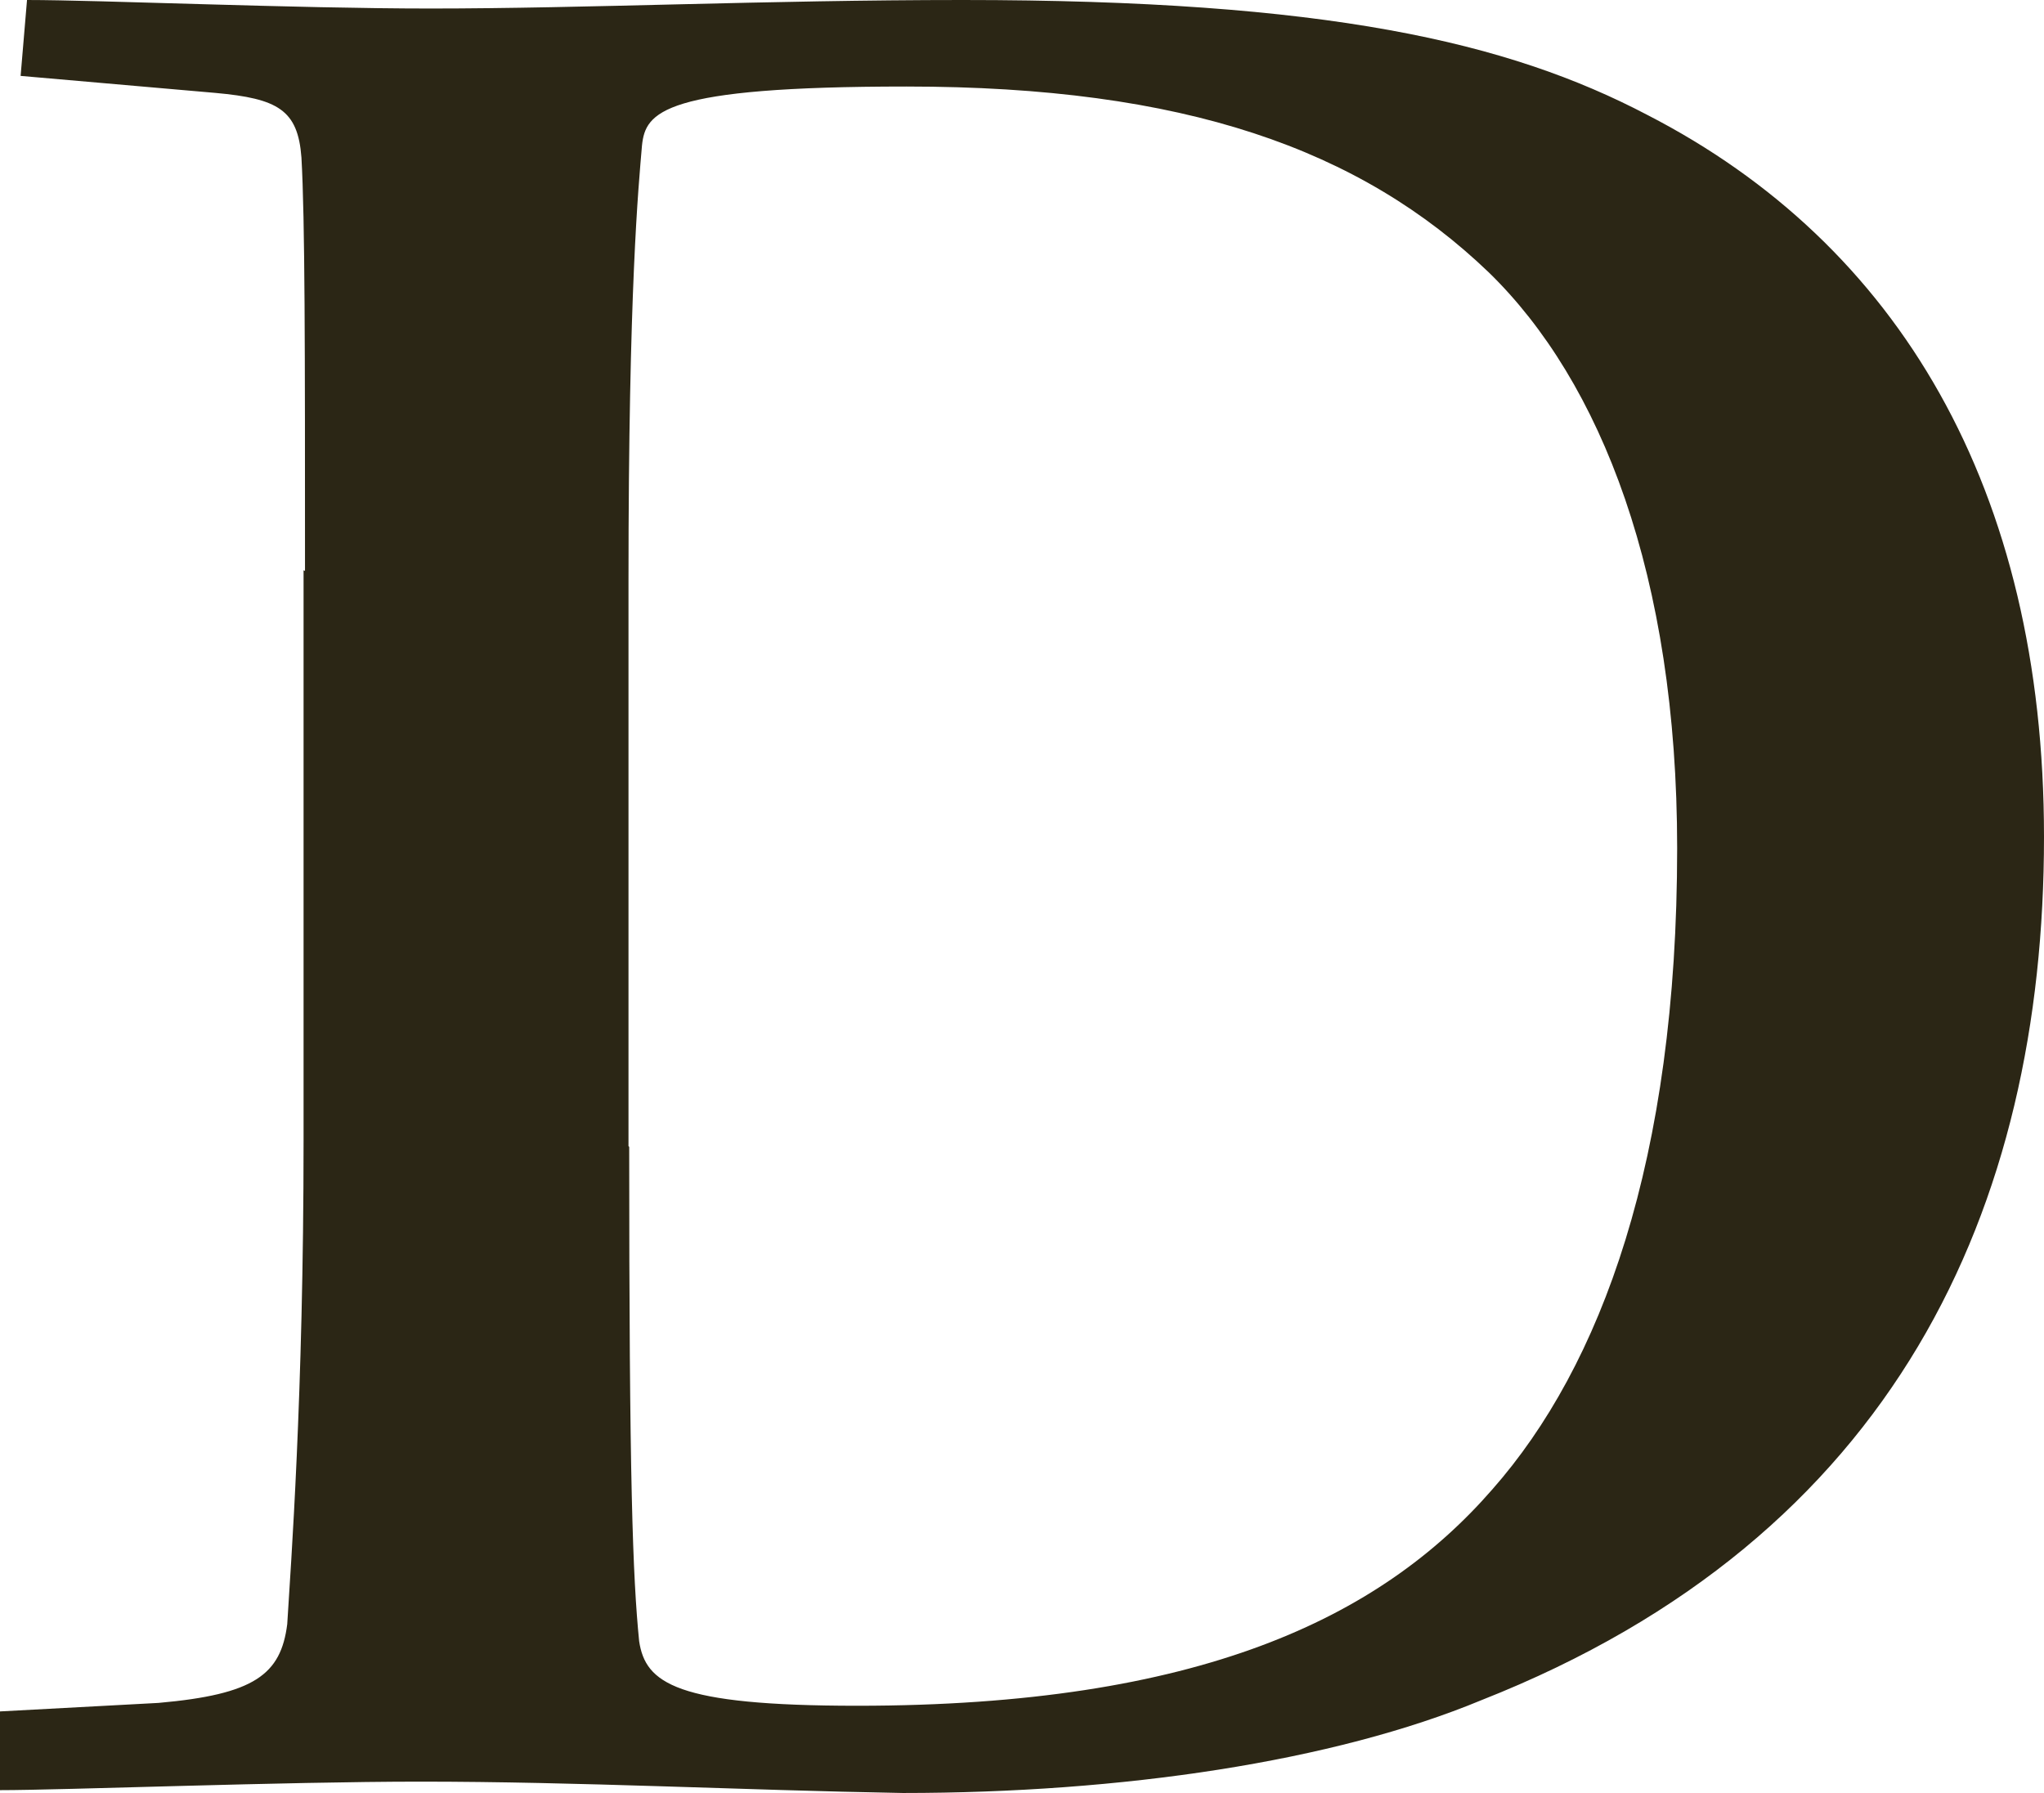
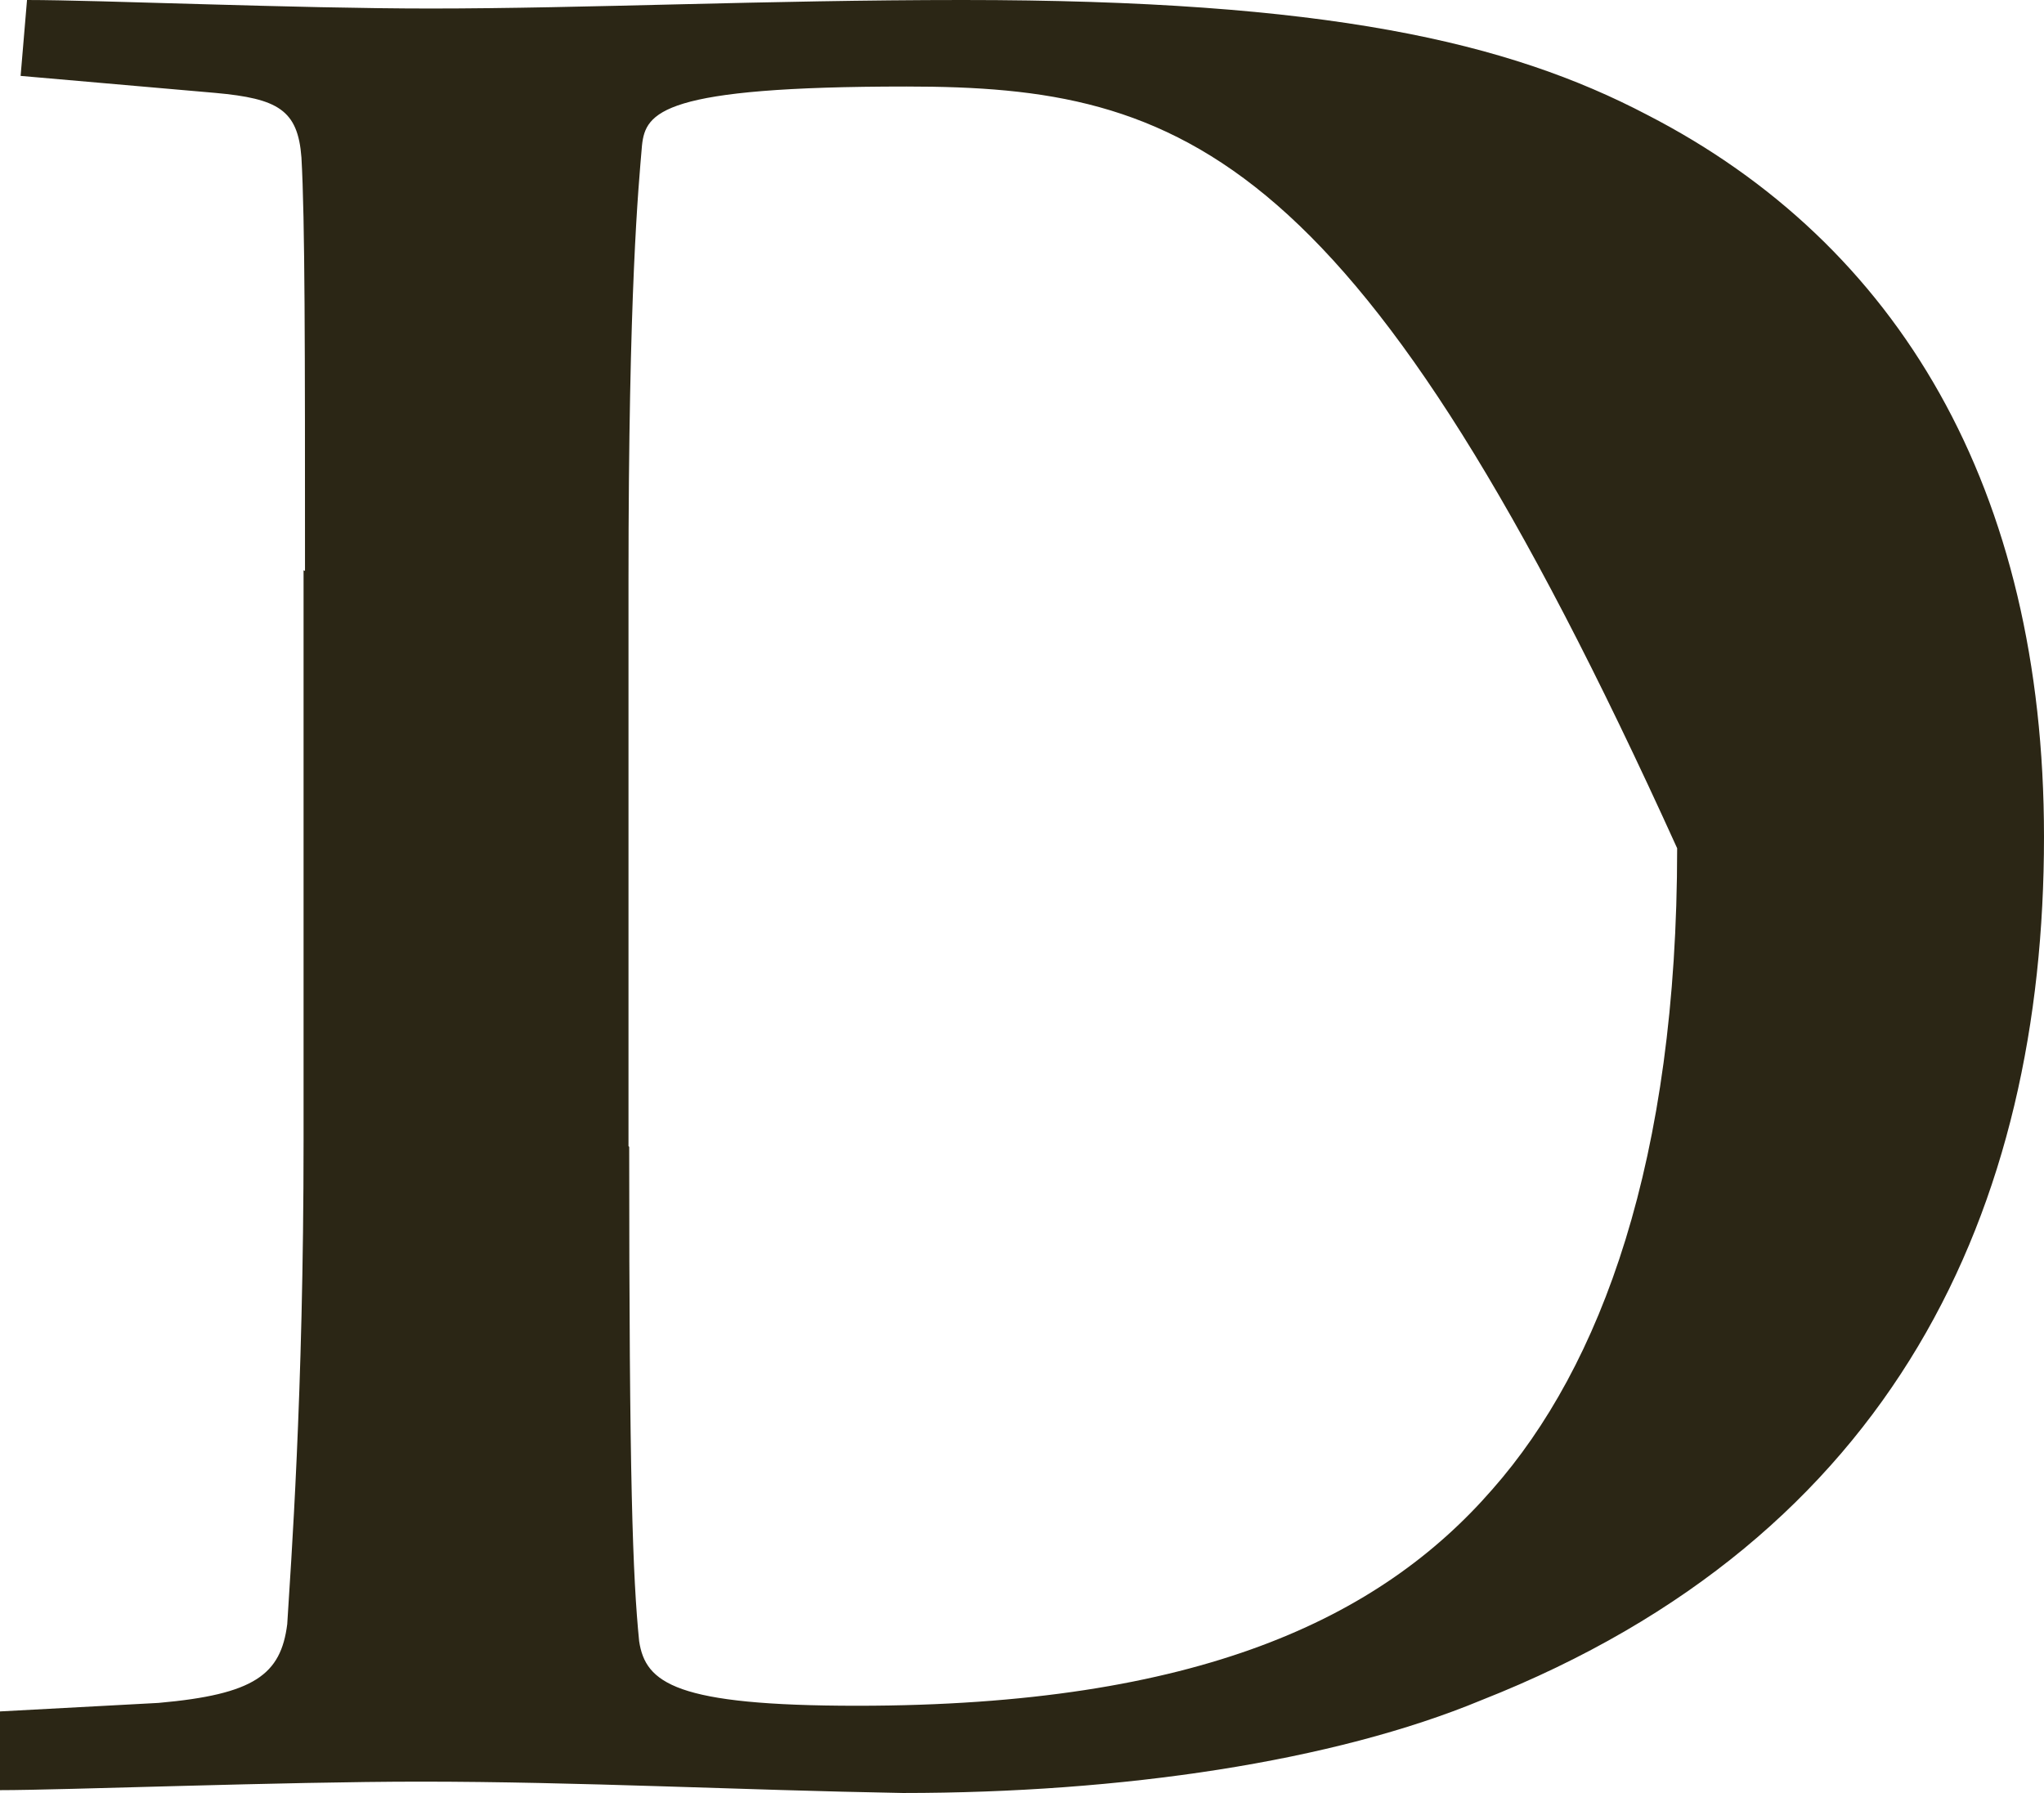
<svg xmlns="http://www.w3.org/2000/svg" width="114" height="100" viewBox="0 0 114 100" fill="none">
  <g id="Icon/Default">
-     <path id="Vector" d="M17.011 31.843C17.011 19.462 17.011 12.263 16.812 8.782C16.614 6.131 15.504 5.498 12.015 5.182L1.15 4.233L1.507 0C5.551 0 16.456 0.475 23.99 0.475C32.673 0.475 42.785 0 53.689 0C73.991 0 84.102 2.334 91.874 6.408C105.871 13.608 114 27.255 114 46.677C114 67.365 105.713 85.72 82.635 94.818C74.348 98.26 62.532 100 50.358 100C41.318 99.842 32.277 99.367 23.434 99.367C15.861 99.367 3.529 99.842 0 99.842V95.451L8.842 94.976C14.195 94.502 15.663 93.394 16.02 90.585C16.218 87.302 16.931 77.888 16.931 63.608V31.804L17.011 31.843ZM35.092 63.964C35.092 82.635 35.29 87.935 35.647 91.535C36.004 93.869 37.67 95.135 47.821 95.135C66.814 95.135 76.965 90.269 83.23 83.07C89.297 76.187 93.54 64.715 93.54 47.31C93.54 32.12 89.297 21.282 83.032 15.19C75.855 8.307 66.061 4.826 50.556 4.826C36.916 4.826 36.004 6.25 35.806 8.109C35.608 10.443 35.053 16.1 35.053 32.397V63.924L35.092 63.964Z" fill="#2B2615" />
+     <path id="Vector" d="M17.011 31.843C17.011 19.462 17.011 12.263 16.812 8.782C16.614 6.131 15.504 5.498 12.015 5.182L1.15 4.233L1.507 0C5.551 0 16.456 0.475 23.99 0.475C32.673 0.475 42.785 0 53.689 0C73.991 0 84.102 2.334 91.874 6.408C105.871 13.608 114 27.255 114 46.677C114 67.365 105.713 85.72 82.635 94.818C74.348 98.26 62.532 100 50.358 100C41.318 99.842 32.277 99.367 23.434 99.367C15.861 99.367 3.529 99.842 0 99.842V95.451L8.842 94.976C14.195 94.502 15.663 93.394 16.02 90.585C16.218 87.302 16.931 77.888 16.931 63.608V31.804L17.011 31.843ZM35.092 63.964C35.092 82.635 35.29 87.935 35.647 91.535C36.004 93.869 37.67 95.135 47.821 95.135C66.814 95.135 76.965 90.269 83.23 83.07C89.297 76.187 93.54 64.715 93.54 47.31C75.855 8.307 66.061 4.826 50.556 4.826C36.916 4.826 36.004 6.25 35.806 8.109C35.608 10.443 35.053 16.1 35.053 32.397V63.924L35.092 63.964Z" fill="#2B2615" />
  </g>
</svg>